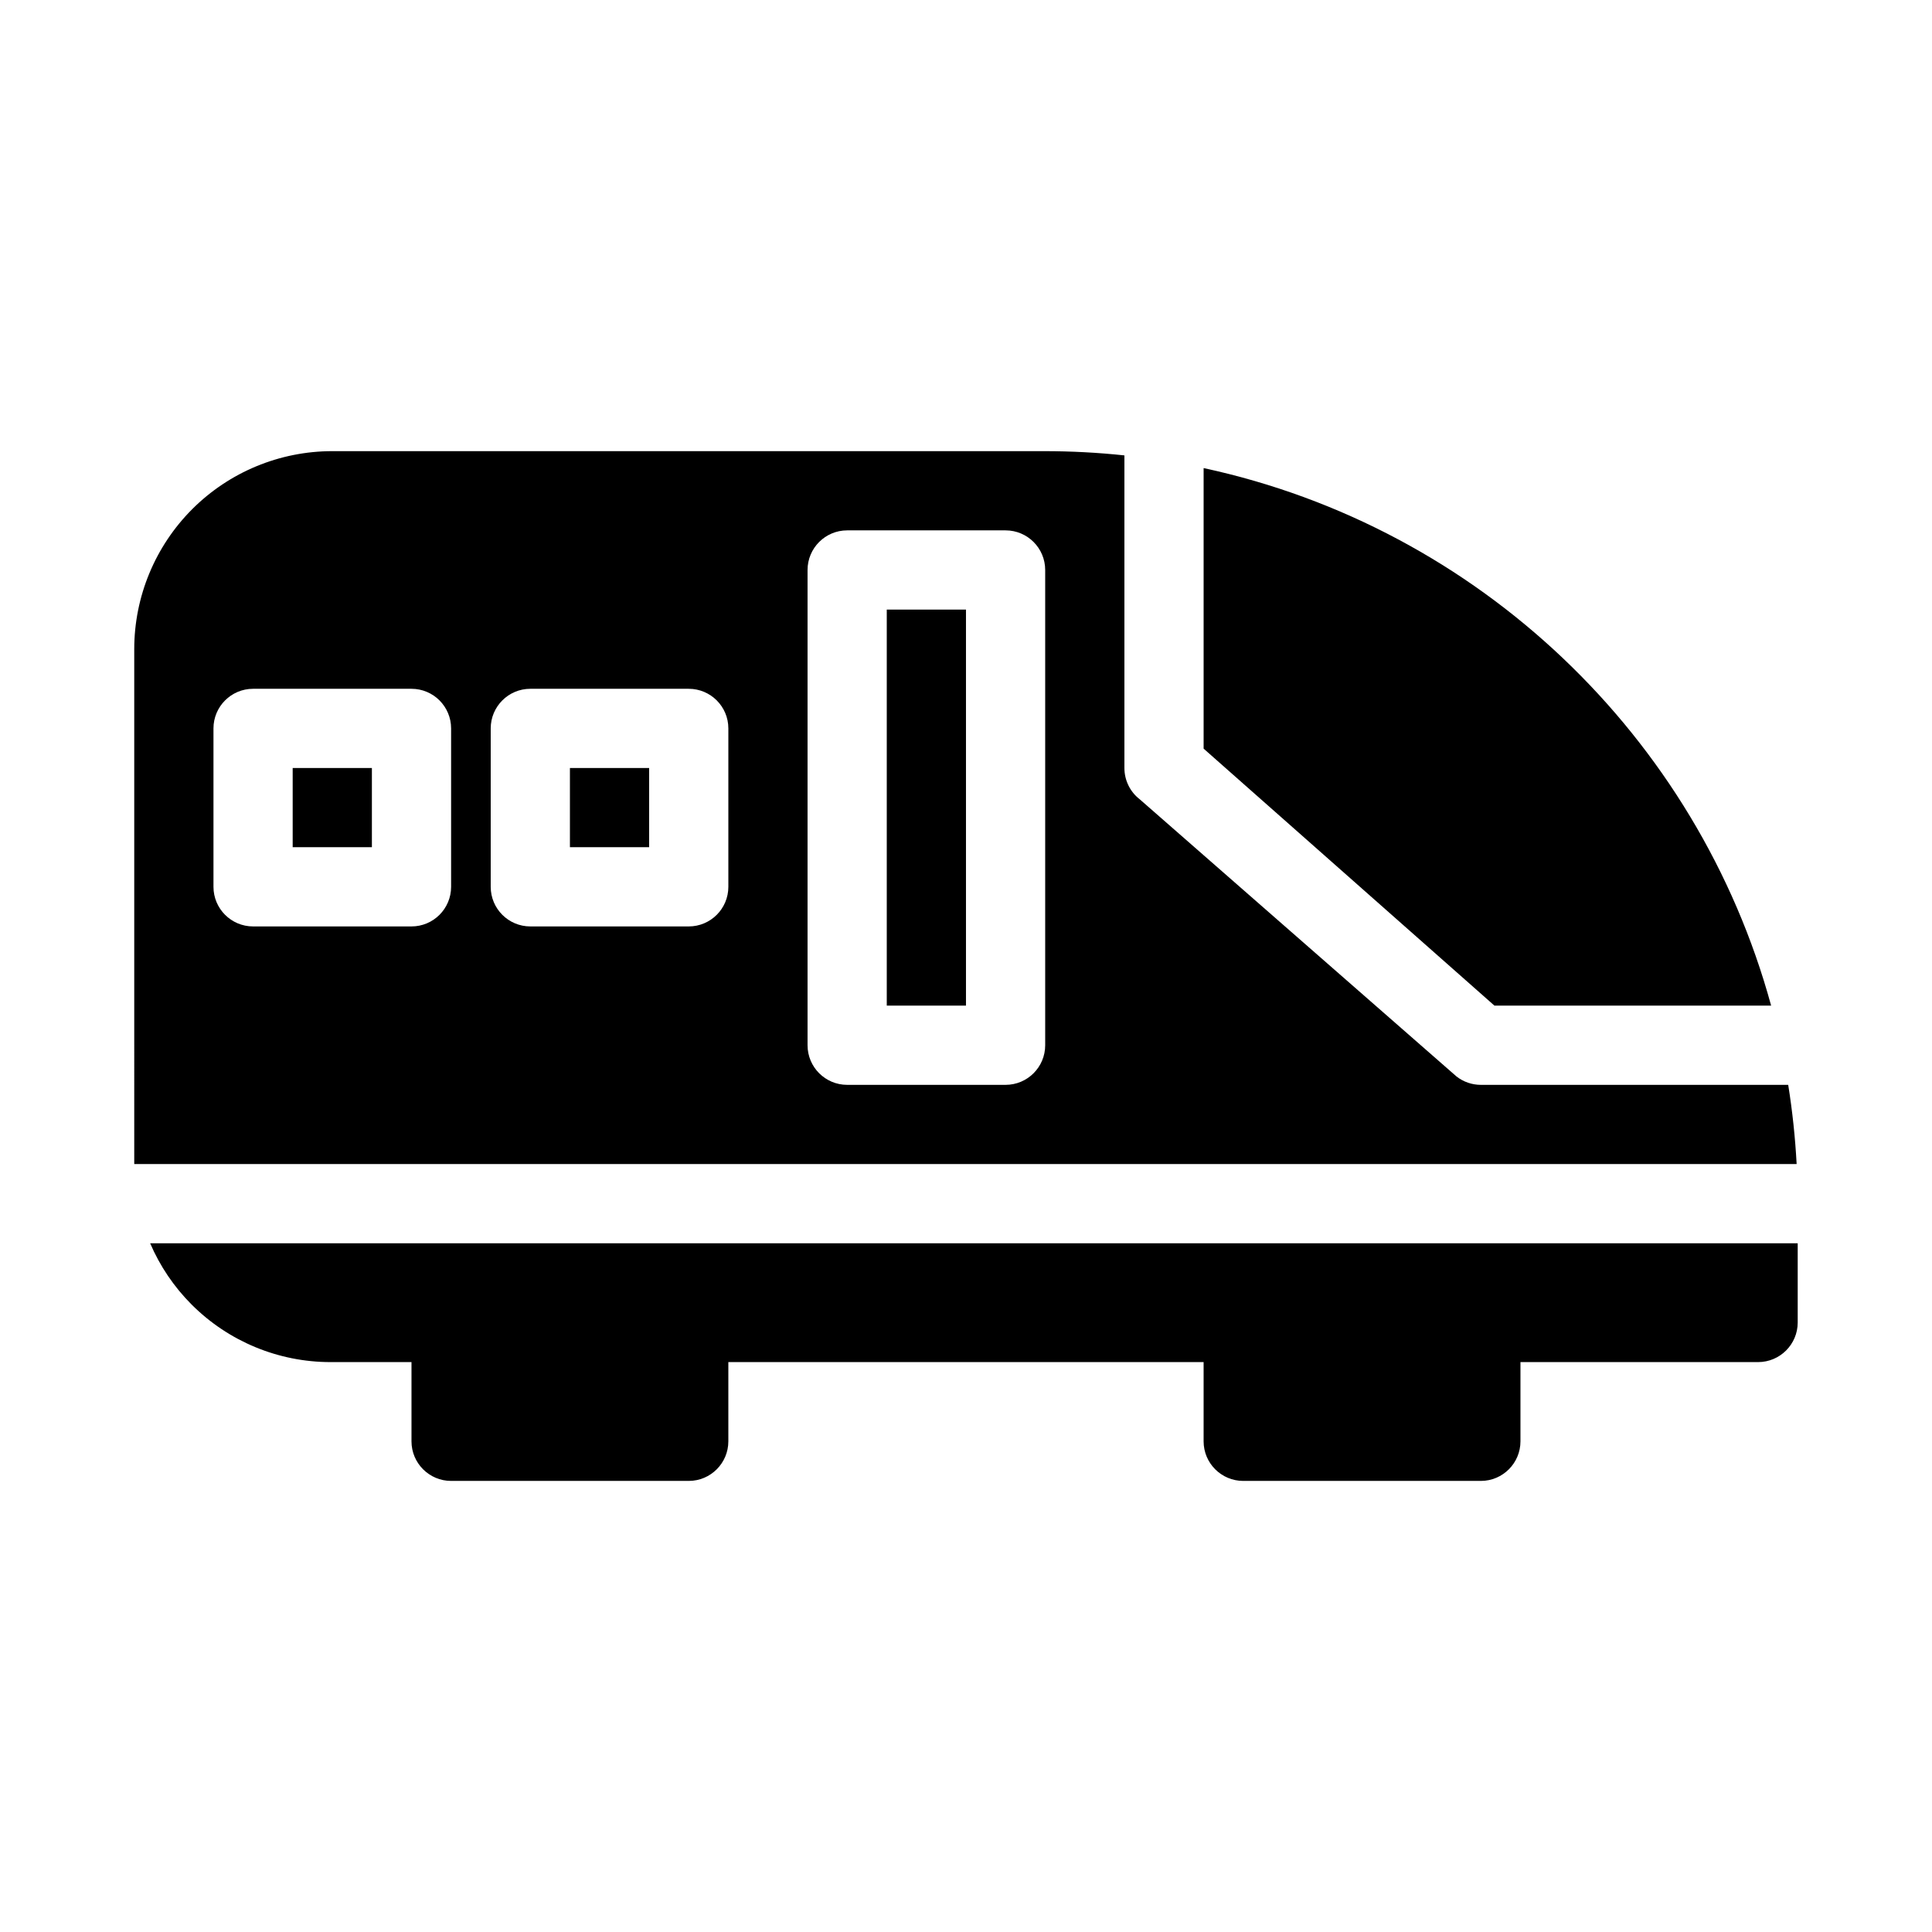
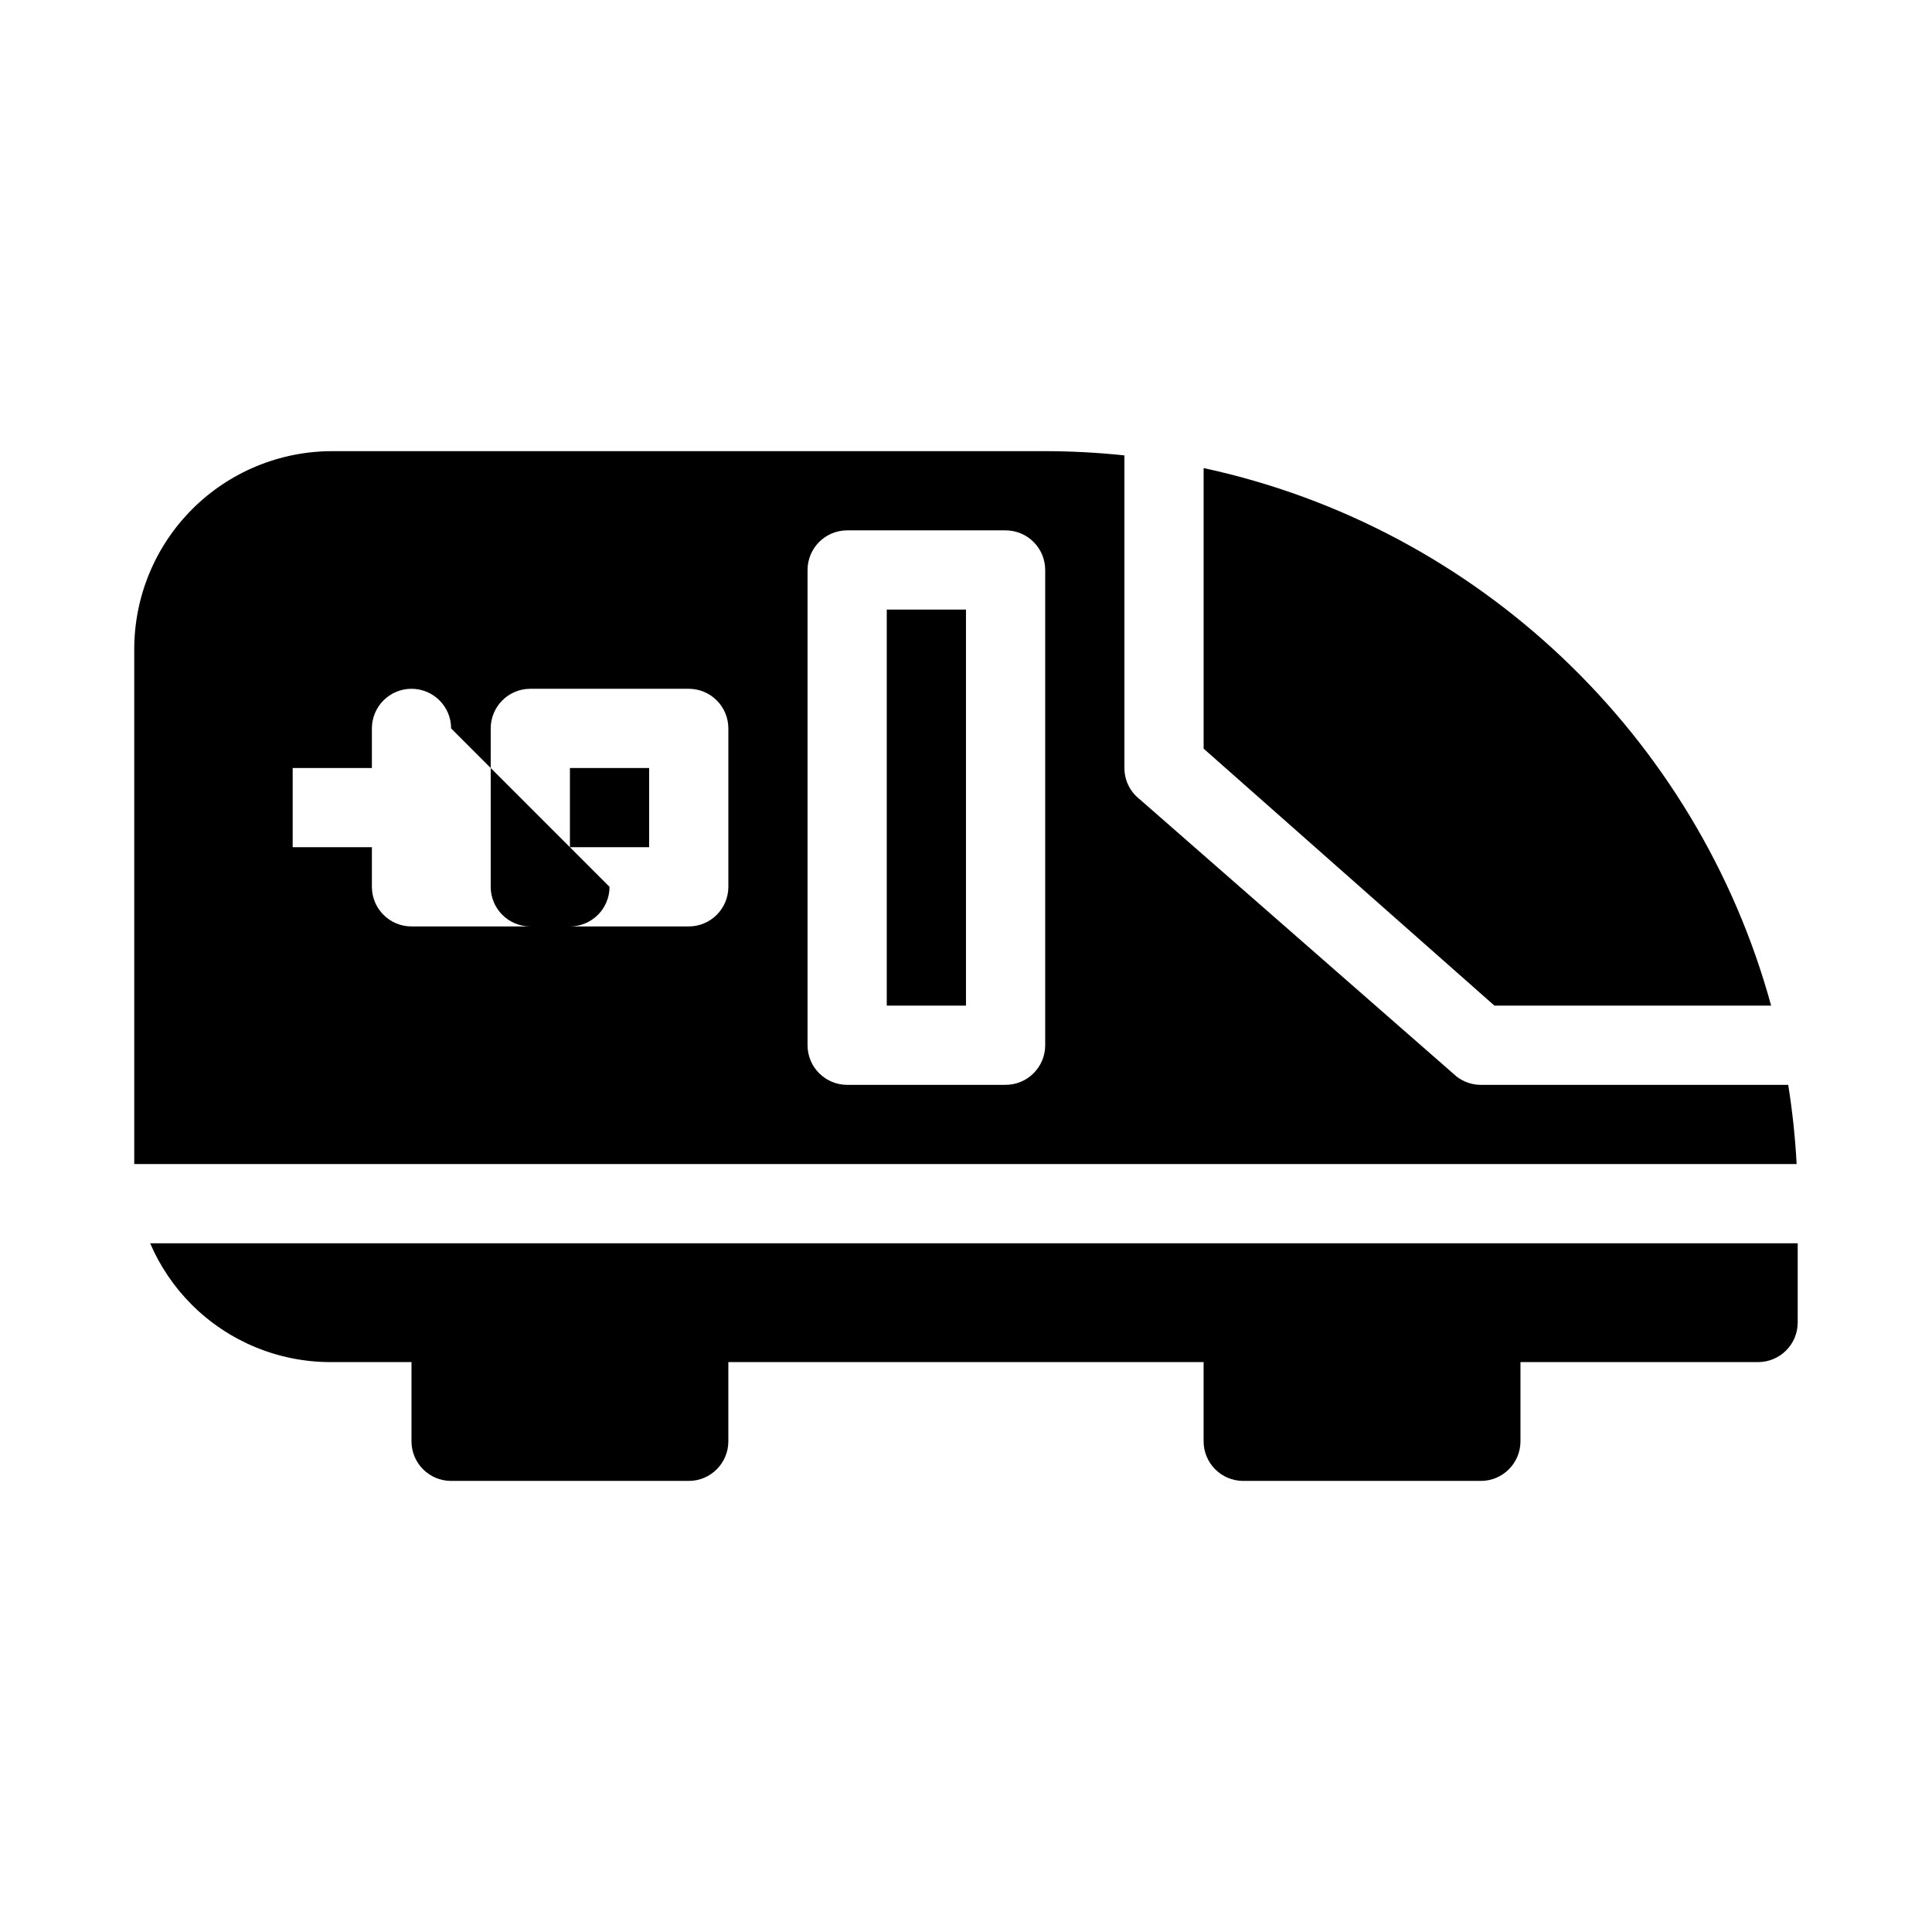
<svg xmlns="http://www.w3.org/2000/svg" fill="#000000" width="800px" height="800px" version="1.1" viewBox="144 144 512 512">
-   <path d="m253.05 504.97v20.992c0 5.793 4.703 10.496 10.496 10.496h62.977c5.793 0 10.496-4.703 10.496-10.496v-20.992h125.95v20.992c0 5.793 4.703 10.496 10.496 10.496h62.977c5.793 0 10.496-4.703 10.496-10.496v-20.992h62.977c5.793 0 10.496-4.703 10.496-10.496v-20.992h-436.62c2.582 6.016 6.297 11.547 11.012 16.258 9.75 9.75 22.984 15.23 36.777 15.23zm-73.473-52.48h440.55c-0.379-7.106-1.133-14.105-2.234-20.992h-81.453c-2.332 0-4.598-0.777-6.445-2.215l-83.969-73.473c-2.559-1.984-4.047-5.039-4.047-8.281v-82.844c-6.992-0.746-14.098-1.125-21.285-1.125h-188.64c-13.918 0-27.27 5.531-37.113 15.367-9.836 9.844-15.367 23.195-15.367 37.113zm241.41-157.44c0-5.793-4.703-10.496-10.496-10.496h-41.984c-5.793 0-10.496 4.703-10.496 10.496v125.95c0 5.793 4.703 10.496 10.496 10.496h41.984c5.793 0 10.496-4.703 10.496-10.496zm-20.992 10.496v104.96h-20.992v-104.96zm62.977-37.504v74.355l77.074 68.109h73.324c-19.5-71.34-77.566-126.76-150.4-142.46zm-125.95 68.992c0-5.793-4.703-10.496-10.496-10.496h-41.984c-5.793 0-10.496 4.703-10.496 10.496v41.984c0 5.793 4.703 10.496 10.496 10.496h41.984c5.793 0 10.496-4.703 10.496-10.496zm-73.473 0c0-5.793-4.703-10.496-10.496-10.496h-41.984c-5.793 0-10.496 4.703-10.496 10.496v41.984c0 5.793 4.703 10.496 10.496 10.496h41.984c5.793 0 10.496-4.703 10.496-10.496zm52.48 10.496v20.992h-20.992v-20.992zm-73.473 0v20.992h-20.992v-20.992z" fill-rule="evenodd" />
+   <path d="m253.05 504.97v20.992c0 5.793 4.703 10.496 10.496 10.496h62.977c5.793 0 10.496-4.703 10.496-10.496v-20.992h125.95v20.992c0 5.793 4.703 10.496 10.496 10.496h62.977c5.793 0 10.496-4.703 10.496-10.496v-20.992h62.977c5.793 0 10.496-4.703 10.496-10.496v-20.992h-436.62c2.582 6.016 6.297 11.547 11.012 16.258 9.75 9.75 22.984 15.23 36.777 15.23zm-73.473-52.48h440.55c-0.379-7.106-1.133-14.105-2.234-20.992h-81.453c-2.332 0-4.598-0.777-6.445-2.215l-83.969-73.473c-2.559-1.984-4.047-5.039-4.047-8.281v-82.844c-6.992-0.746-14.098-1.125-21.285-1.125h-188.64c-13.918 0-27.27 5.531-37.113 15.367-9.836 9.844-15.367 23.195-15.367 37.113zm241.41-157.44c0-5.793-4.703-10.496-10.496-10.496h-41.984c-5.793 0-10.496 4.703-10.496 10.496v125.95c0 5.793 4.703 10.496 10.496 10.496h41.984c5.793 0 10.496-4.703 10.496-10.496zm-20.992 10.496v104.96h-20.992v-104.96zm62.977-37.504v74.355l77.074 68.109h73.324c-19.5-71.34-77.566-126.76-150.4-142.46zm-125.95 68.992c0-5.793-4.703-10.496-10.496-10.496h-41.984c-5.793 0-10.496 4.703-10.496 10.496v41.984c0 5.793 4.703 10.496 10.496 10.496h41.984c5.793 0 10.496-4.703 10.496-10.496zm-73.473 0c0-5.793-4.703-10.496-10.496-10.496c-5.793 0-10.496 4.703-10.496 10.496v41.984c0 5.793 4.703 10.496 10.496 10.496h41.984c5.793 0 10.496-4.703 10.496-10.496zm52.48 10.496v20.992h-20.992v-20.992zm-73.473 0v20.992h-20.992v-20.992z" fill-rule="evenodd" />
</svg>